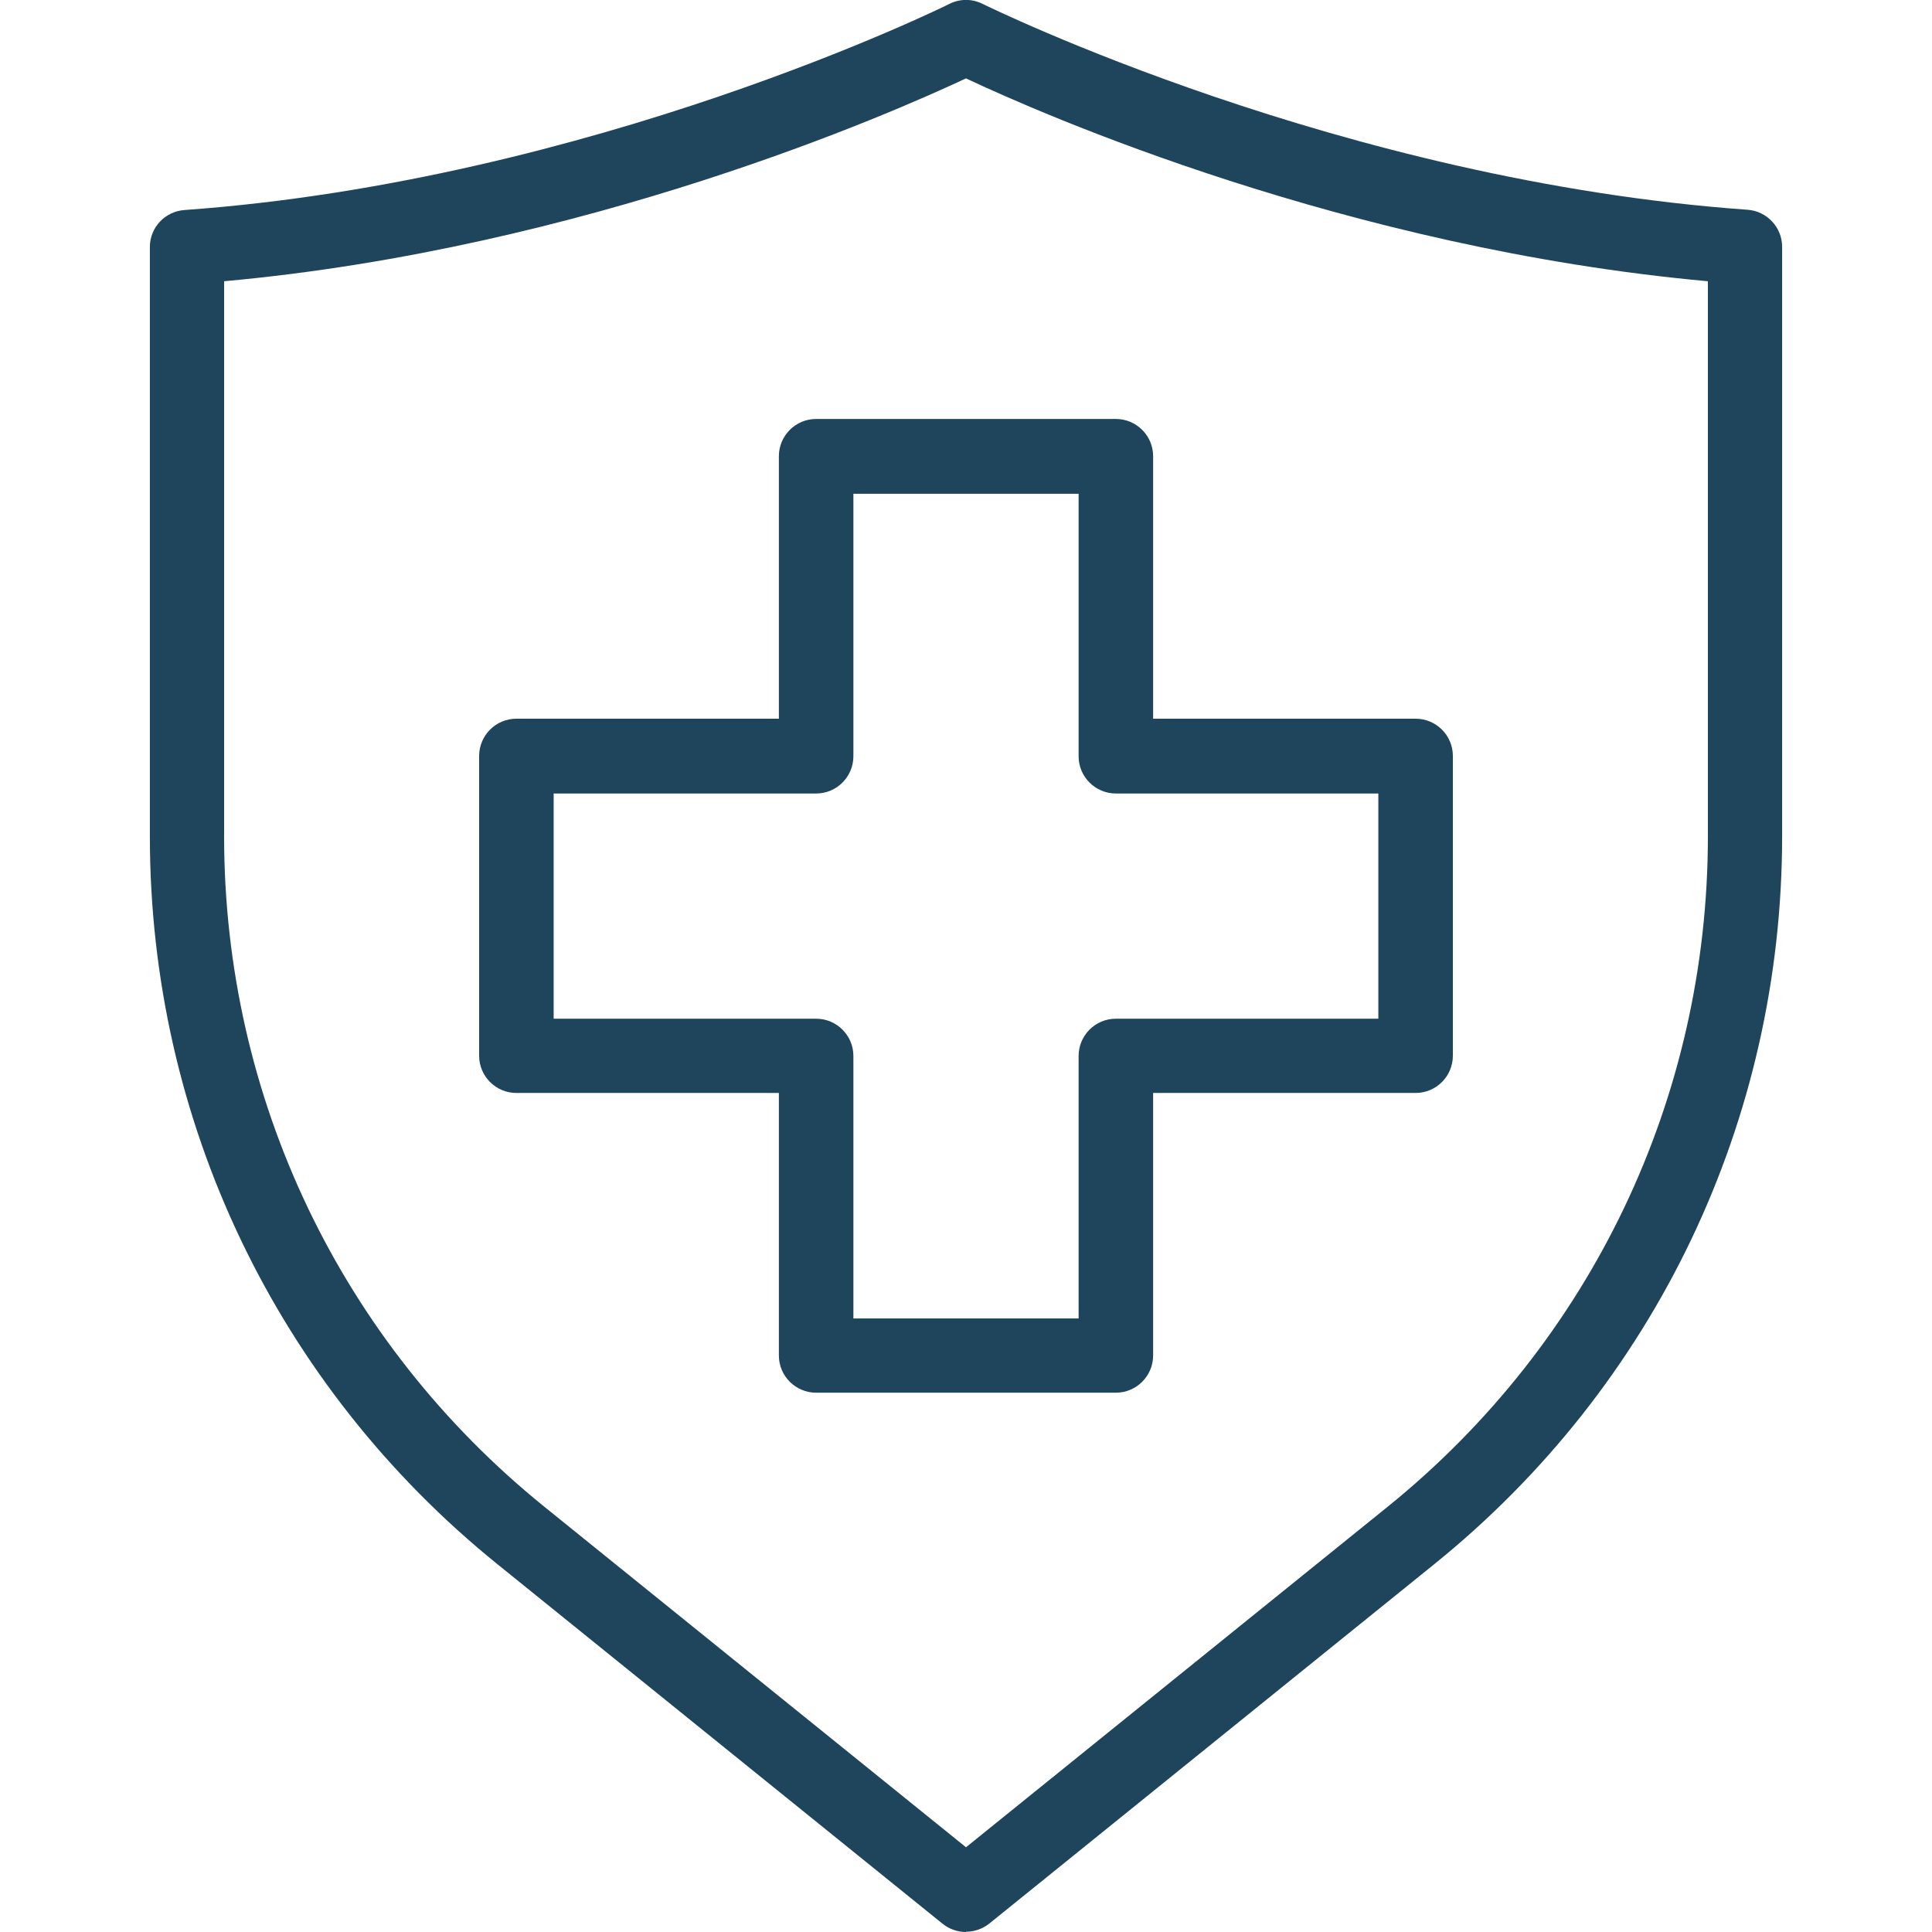
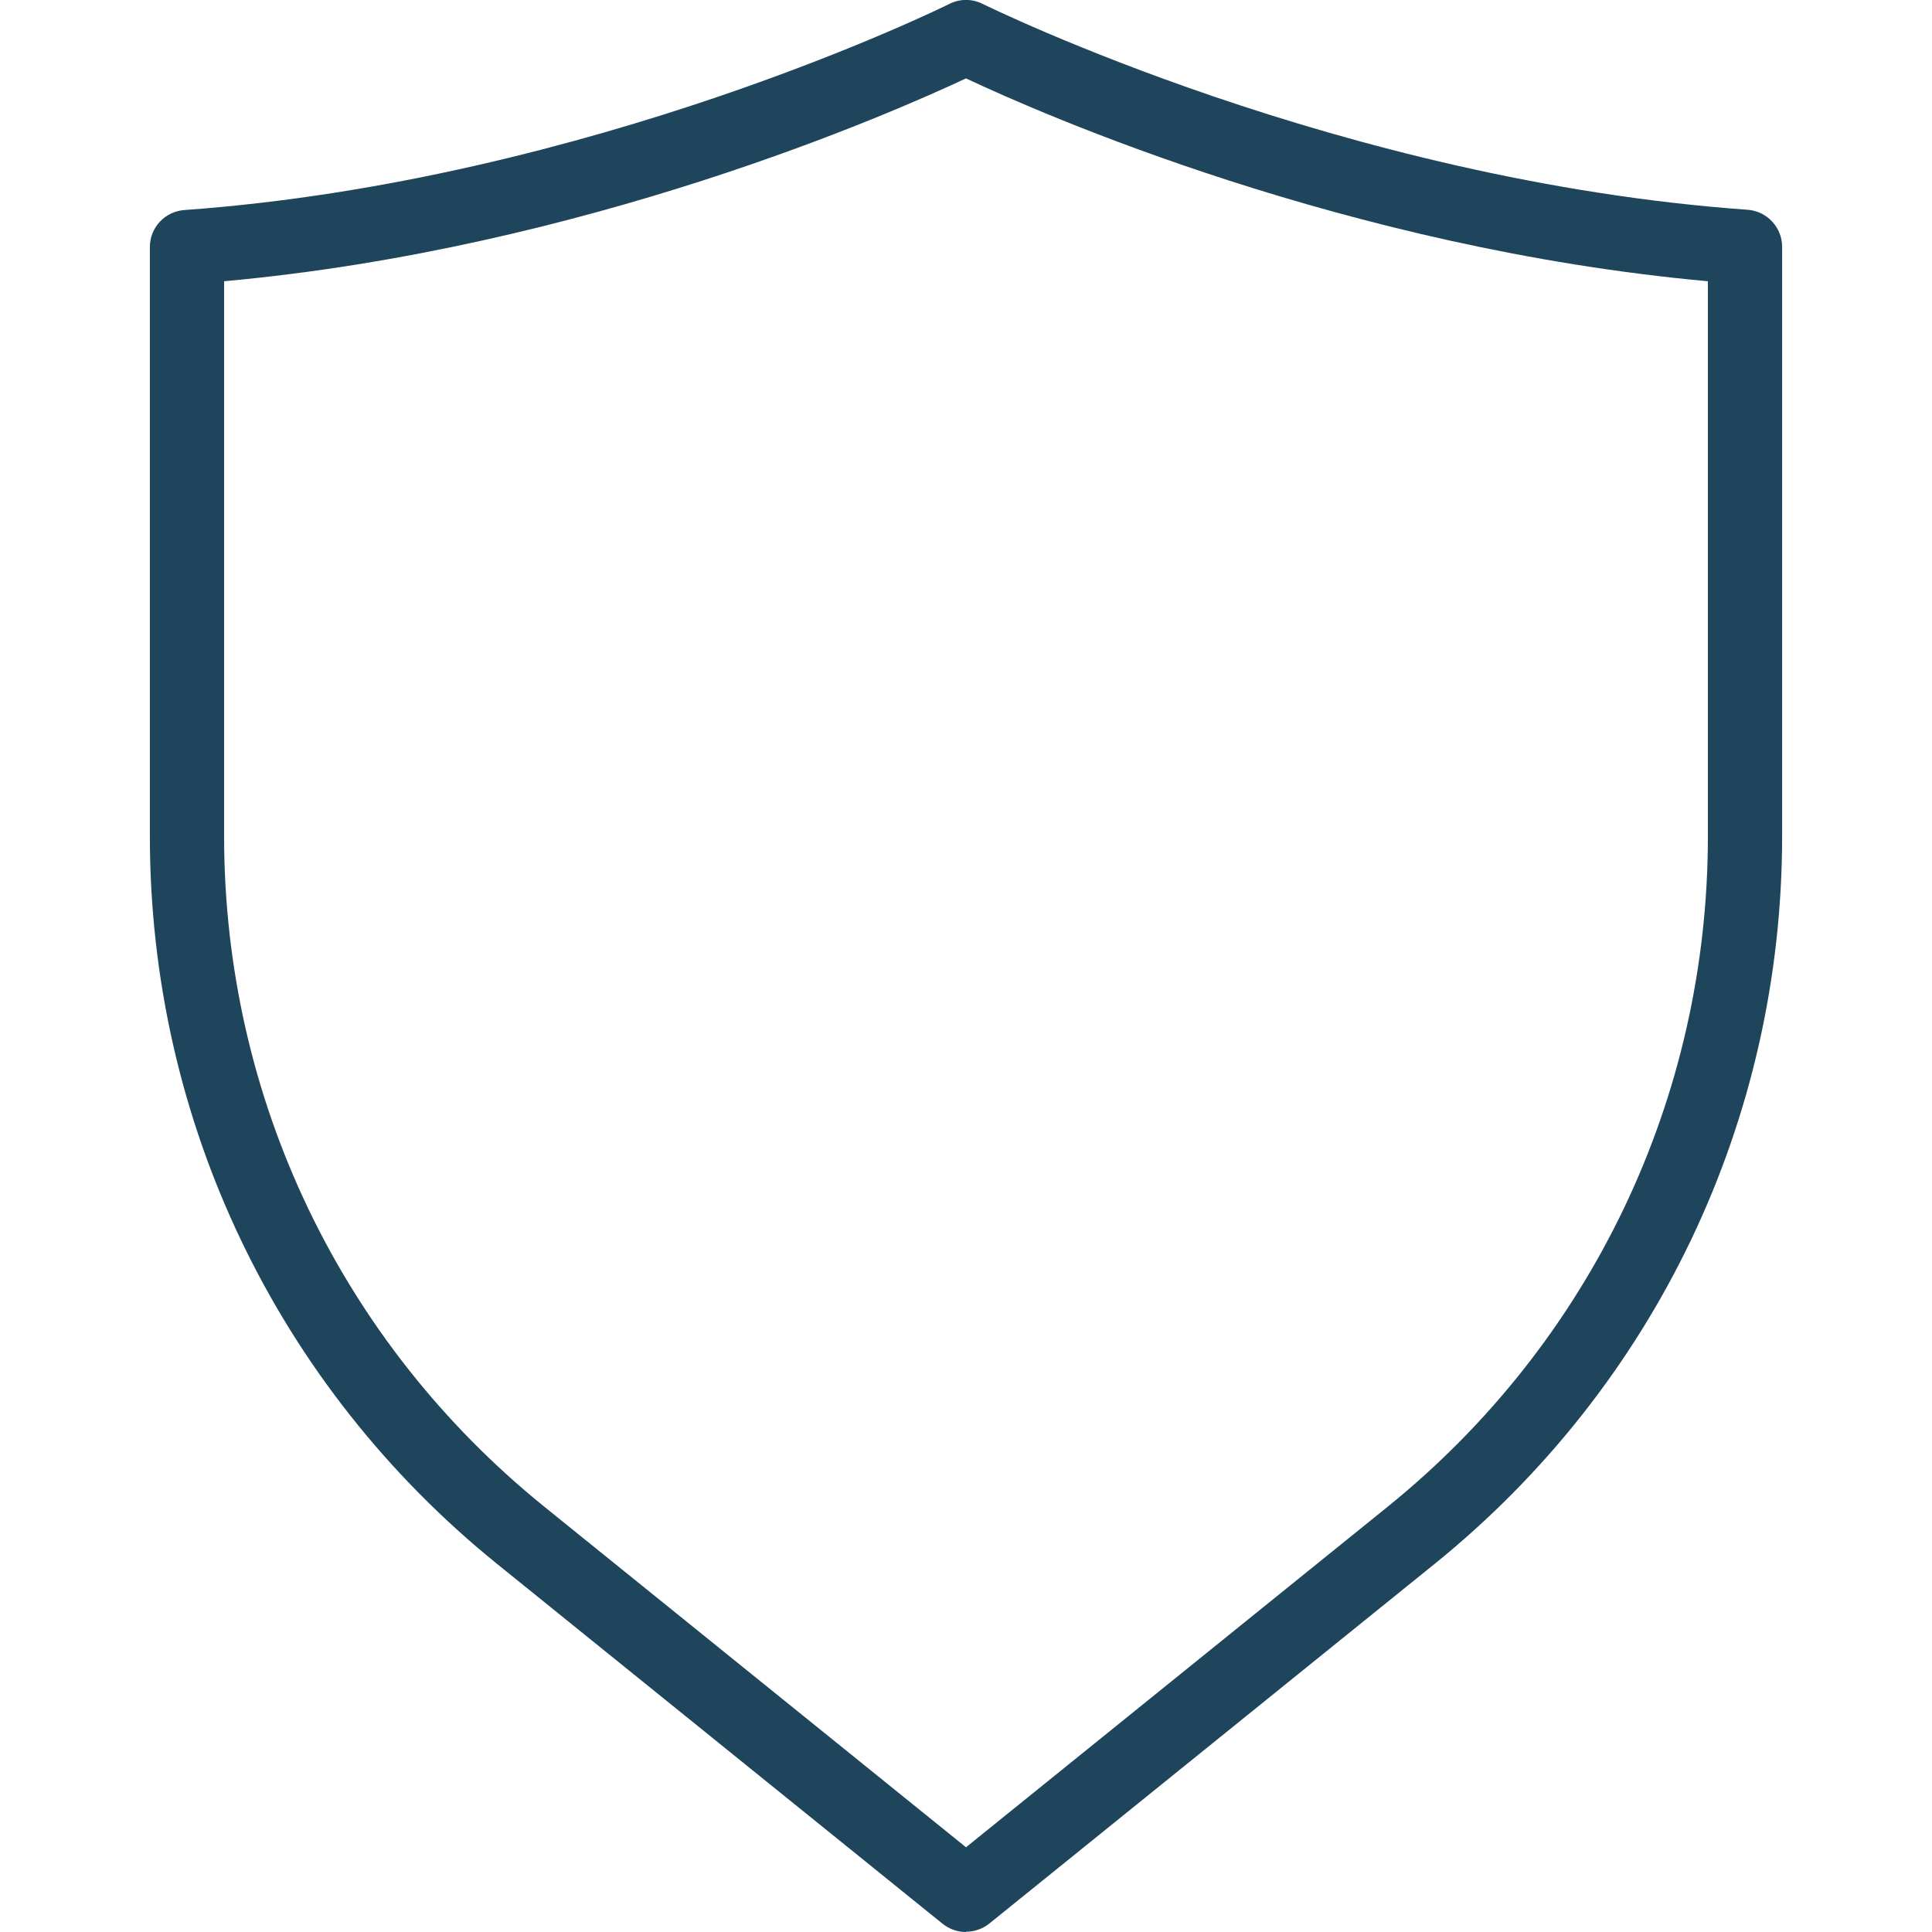
<svg xmlns="http://www.w3.org/2000/svg" id="Layer_1" data-name="Layer 1" viewBox="0 0 70 70">
  <defs>
    <style> .cls-1 { fill: #1e455c; } </style>
  </defs>
  <g id="medical">
    <g id="_Trazado_" data-name="&amp;lt;Trazado&amp;gt;">
      <path class="cls-1" d="M35,70c-.3,0-.6-.1-.85-.3l-16.12-13.02c-8.01-6.47-12.6-16.09-12.6-26.38V8.95c0-.71.55-1.29,1.25-1.34C21.42,6.55,34.27.21,34.4.14c.38-.19.82-.19,1.2,0,.13.06,12.98,6.41,27.72,7.46.7.05,1.25.64,1.25,1.34v21.35c0,10.3-4.59,19.91-12.6,26.38l-16.12,13.02c-.25.2-.55.3-.85.3ZM8.12,10.19v20.11c0,9.48,4.23,18.33,11.6,24.29l15.28,12.34,15.28-12.34c7.37-5.96,11.6-14.81,11.6-24.29V10.19c-13.09-1.19-24.19-6.08-26.88-7.35-2.69,1.26-13.79,6.16-26.88,7.35Z" />
    </g>
-     <path class="cls-1" d="M40.43,50.46h-10.86c-.74,0-1.35-.6-1.35-1.35v-9.51h-9.51c-.74,0-1.35-.6-1.35-1.35v-10.86c0-.74.6-1.35,1.35-1.35h9.51v-9.51c0-.74.6-1.35,1.35-1.35h10.86c.74,0,1.35.6,1.35,1.35v9.51h9.51c.74,0,1.35.6,1.35,1.35v10.86c0,.74-.6,1.35-1.35,1.35h-9.51v9.51c0,.74-.6,1.35-1.35,1.35ZM30.92,47.77h8.16v-9.51c0-.74.6-1.35,1.35-1.35h9.51v-8.16h-9.51c-.74,0-1.35-.6-1.35-1.35v-9.51h-8.16v9.51c0,.74-.6,1.35-1.35,1.35h-9.51v8.16h9.51c.74,0,1.35.6,1.35,1.35v9.51Z" />
  </g>
</svg>